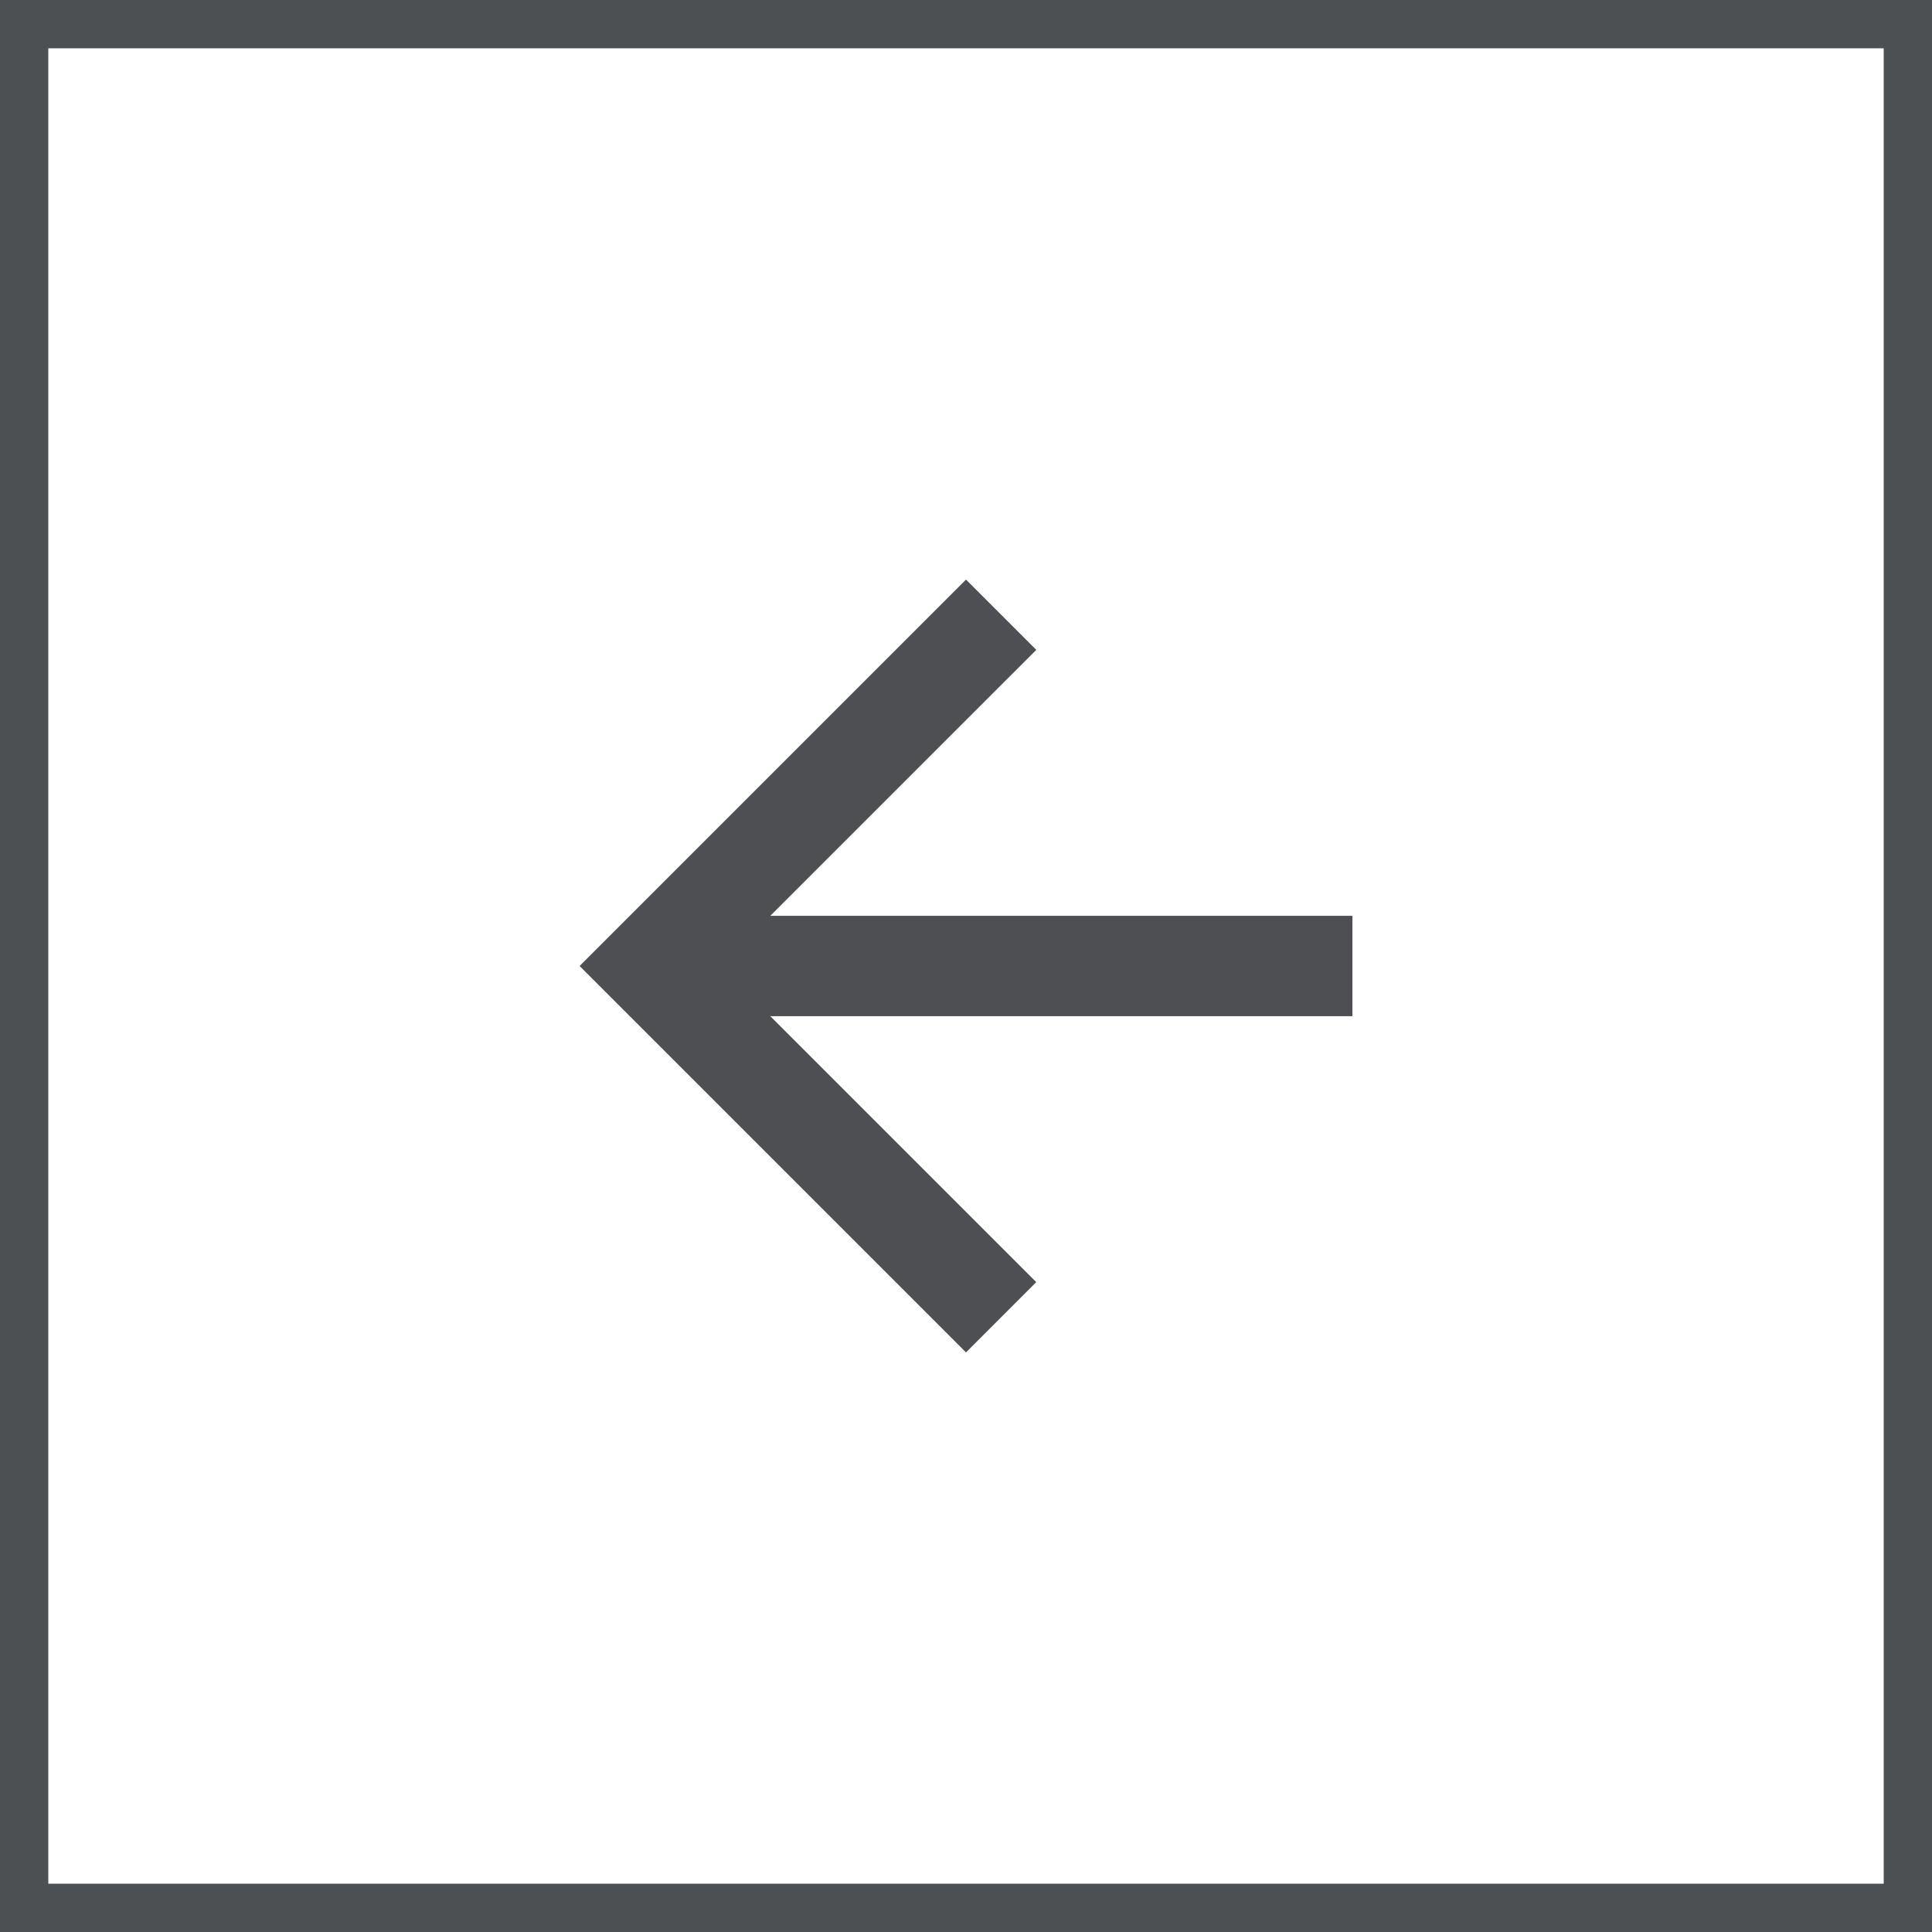
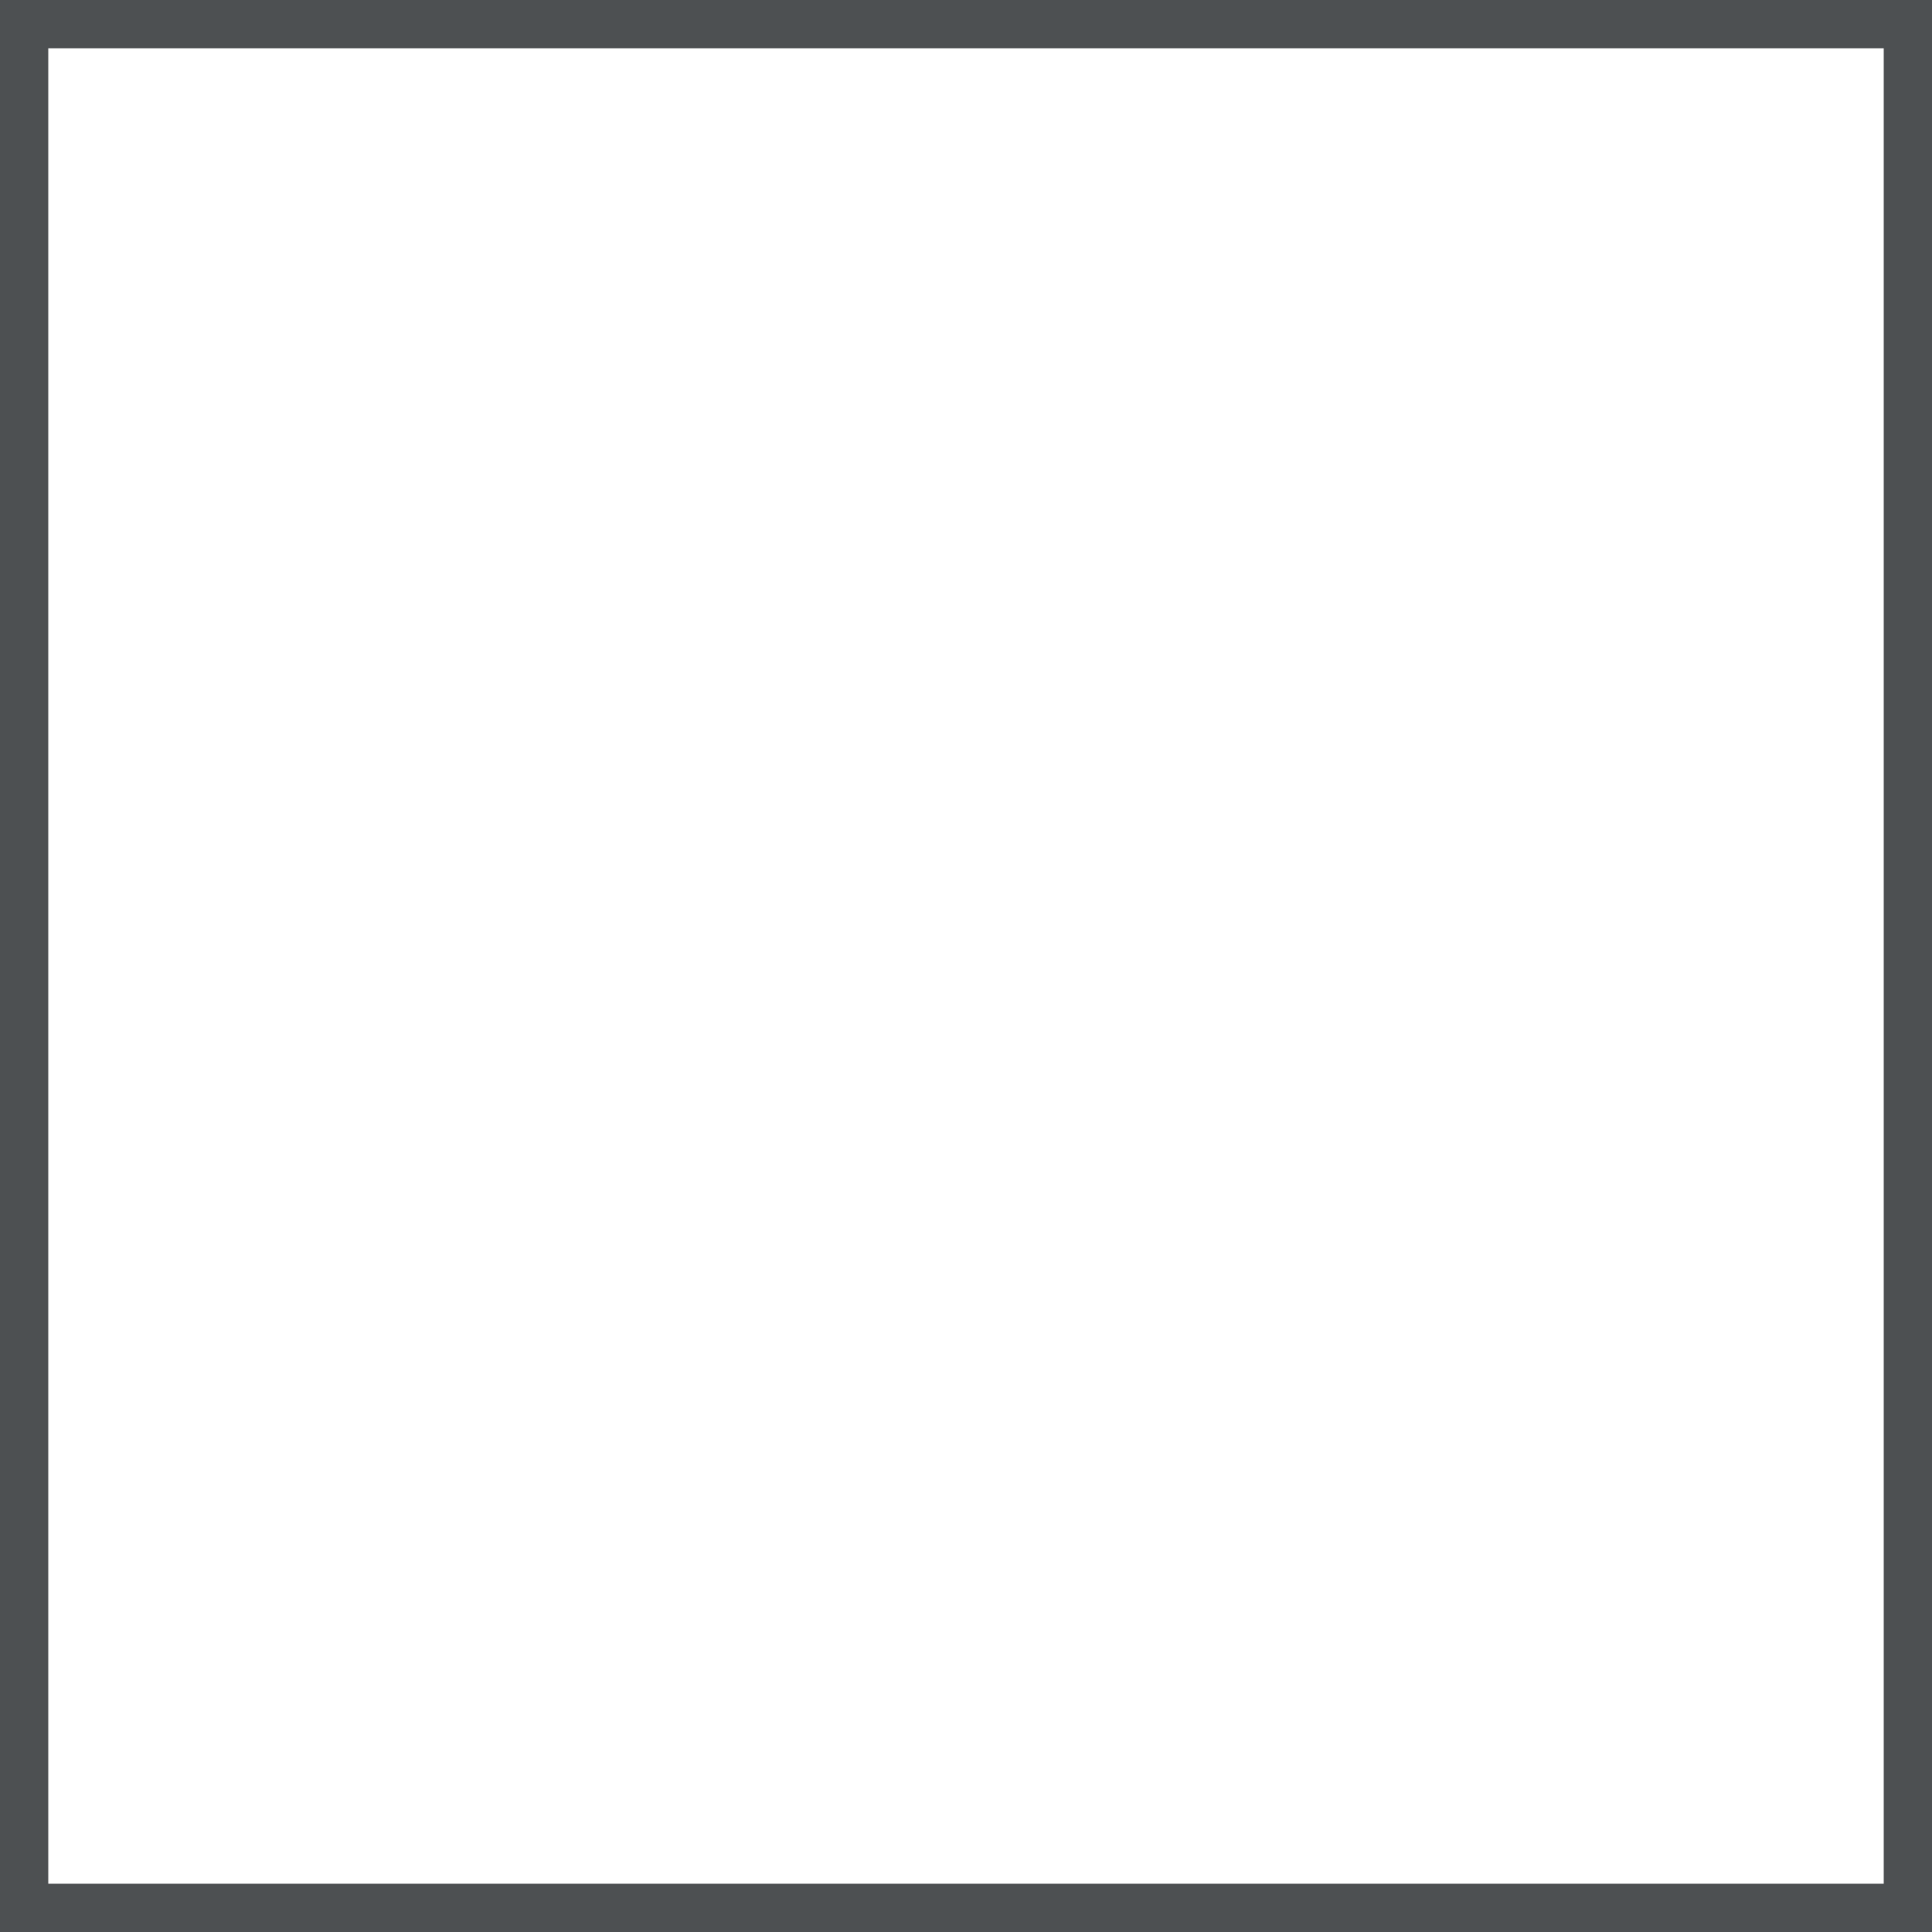
<svg xmlns="http://www.w3.org/2000/svg" width="40" height="40" viewBox="0 0 40 40">
  <g transform="translate(-3821 9385)">
-     <rect width="40" height="40" transform="translate(3821 -9385)" fill="#fff" />
-     <path d="M1,1V39H39V1H1M0,0H40V40H0Z" transform="translate(3821 -9385)" fill="#4d5052" />
+     <path d="M1,1V39H39V1H1M0,0H40V40H0" transform="translate(3821 -9385)" fill="#4d5052" />
    <g transform="translate(3833 -9373)">
-       <path d="M8,0,9.455,1.455,3.948,6.961H16V9.039H3.948l5.506,5.506L8,16,0,8Z" fill="#4d4f52" />
-     </g>
+       </g>
  </g>
</svg>